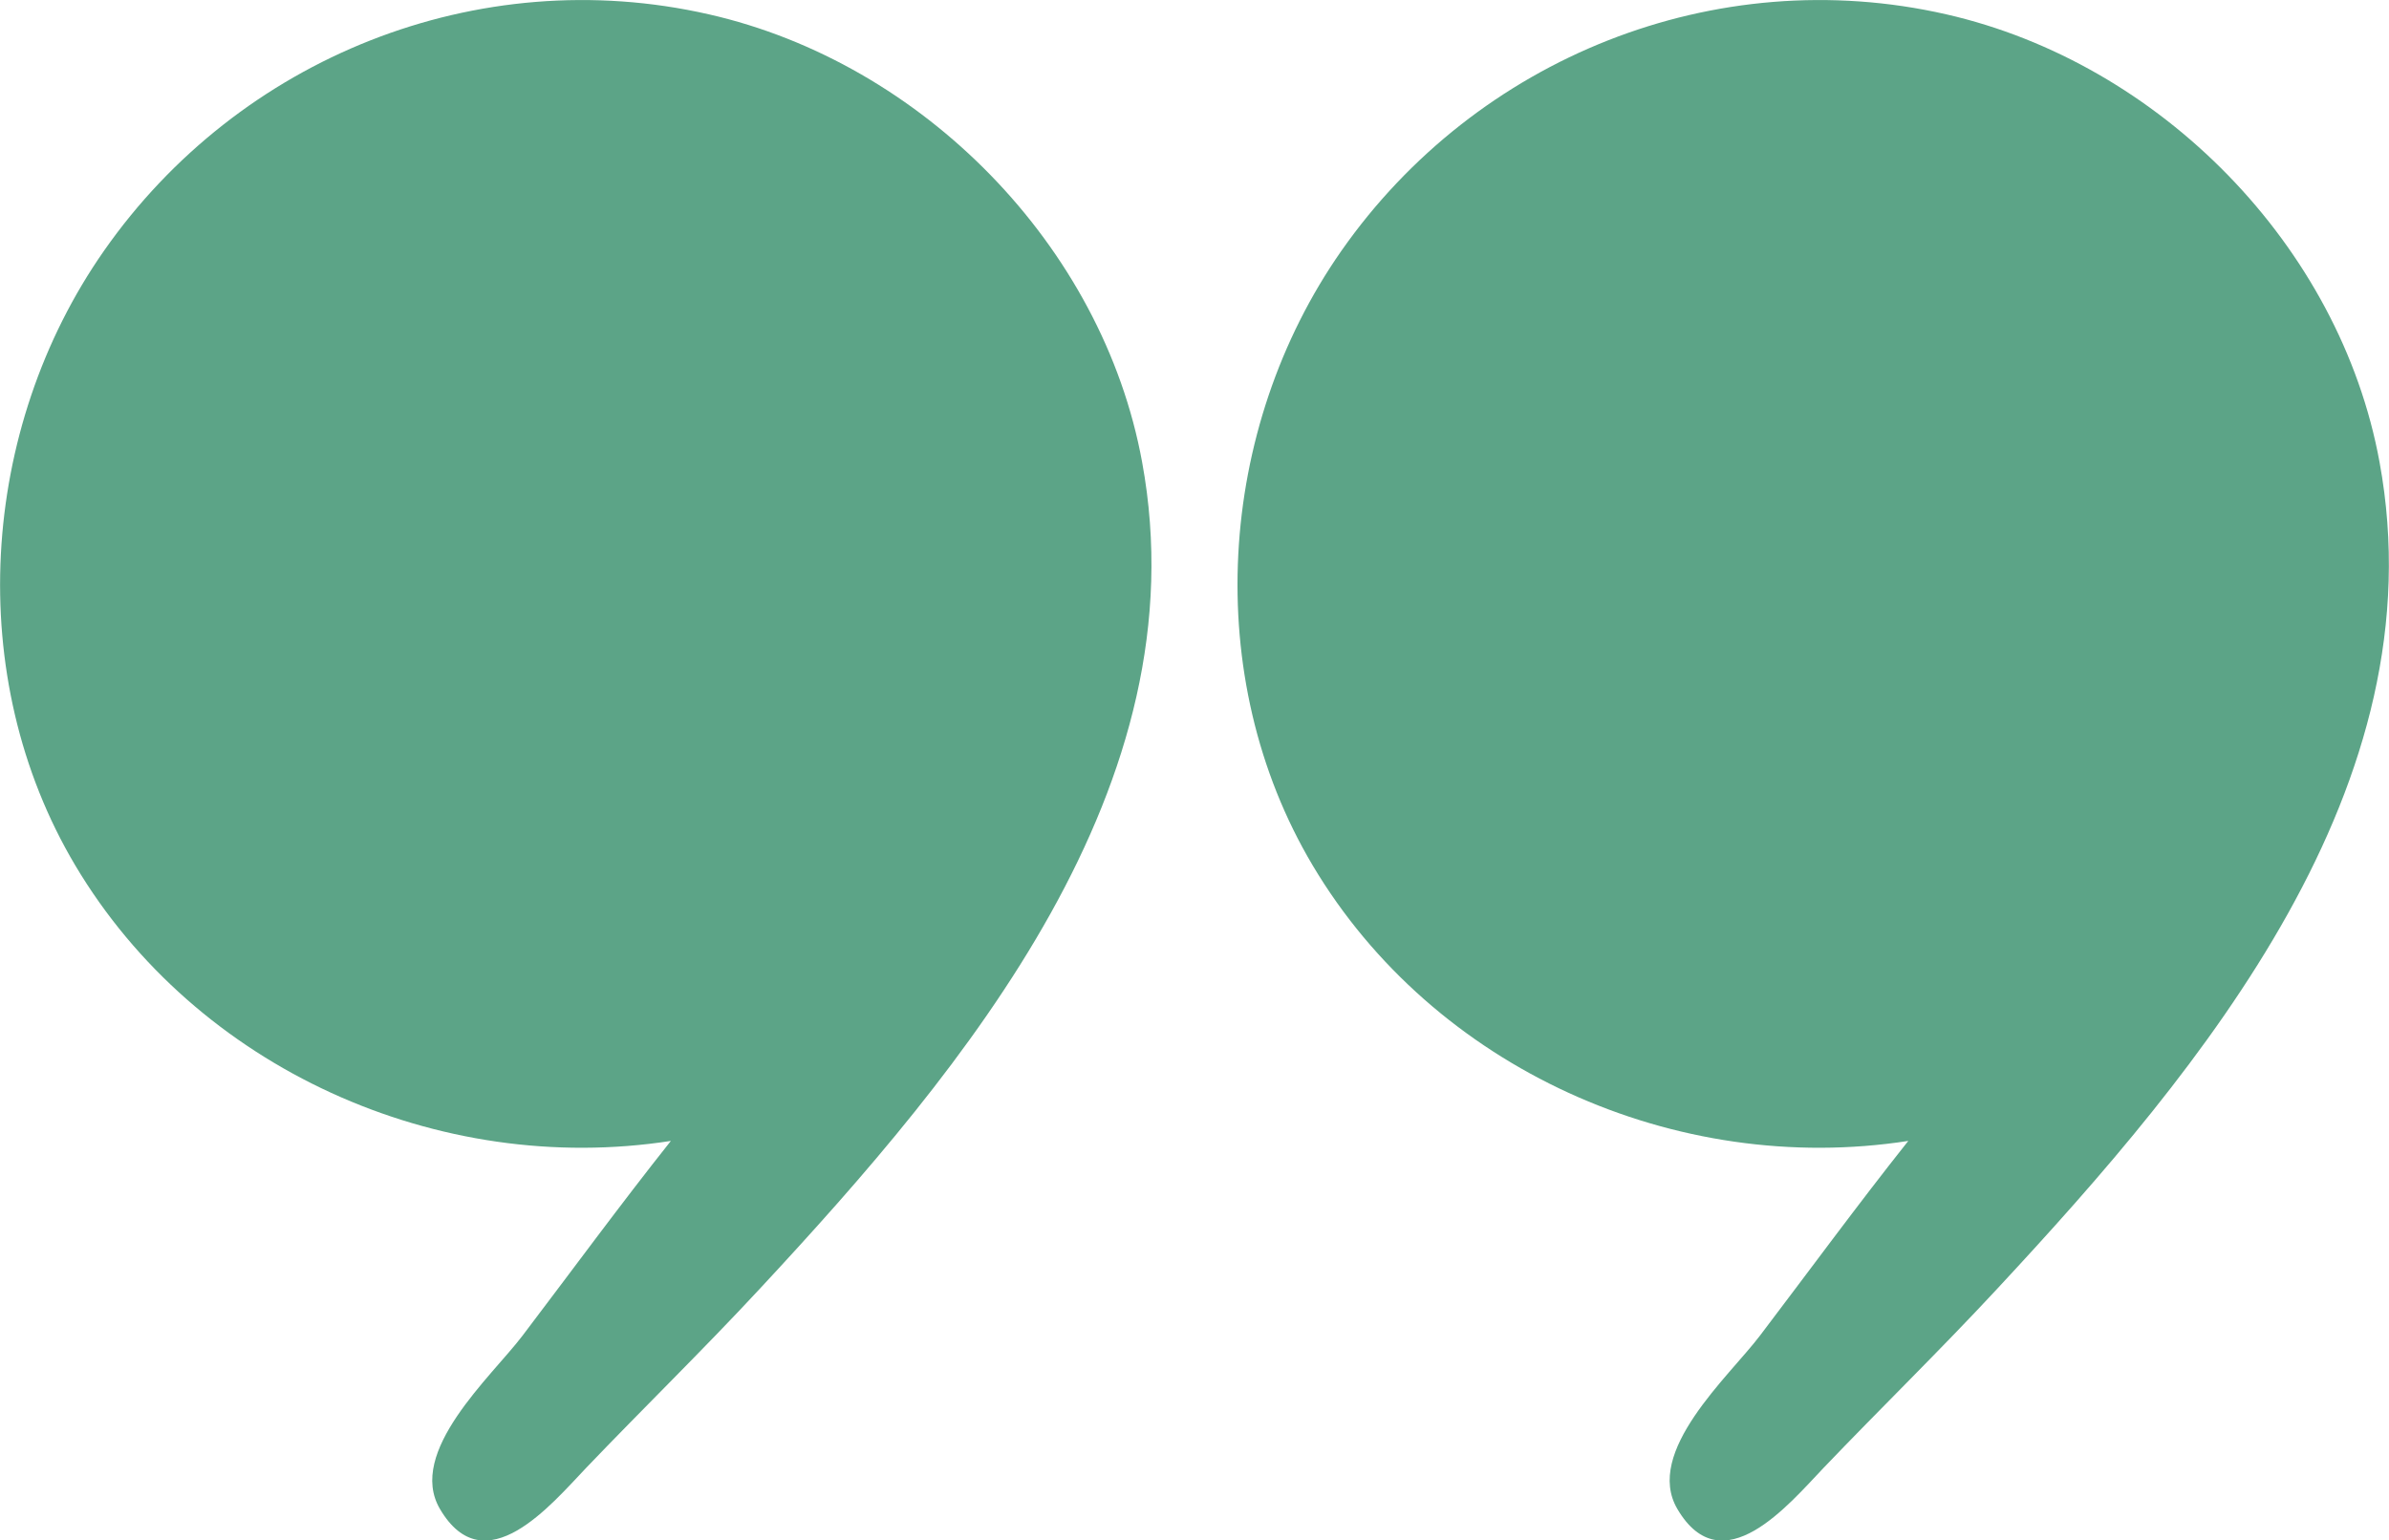
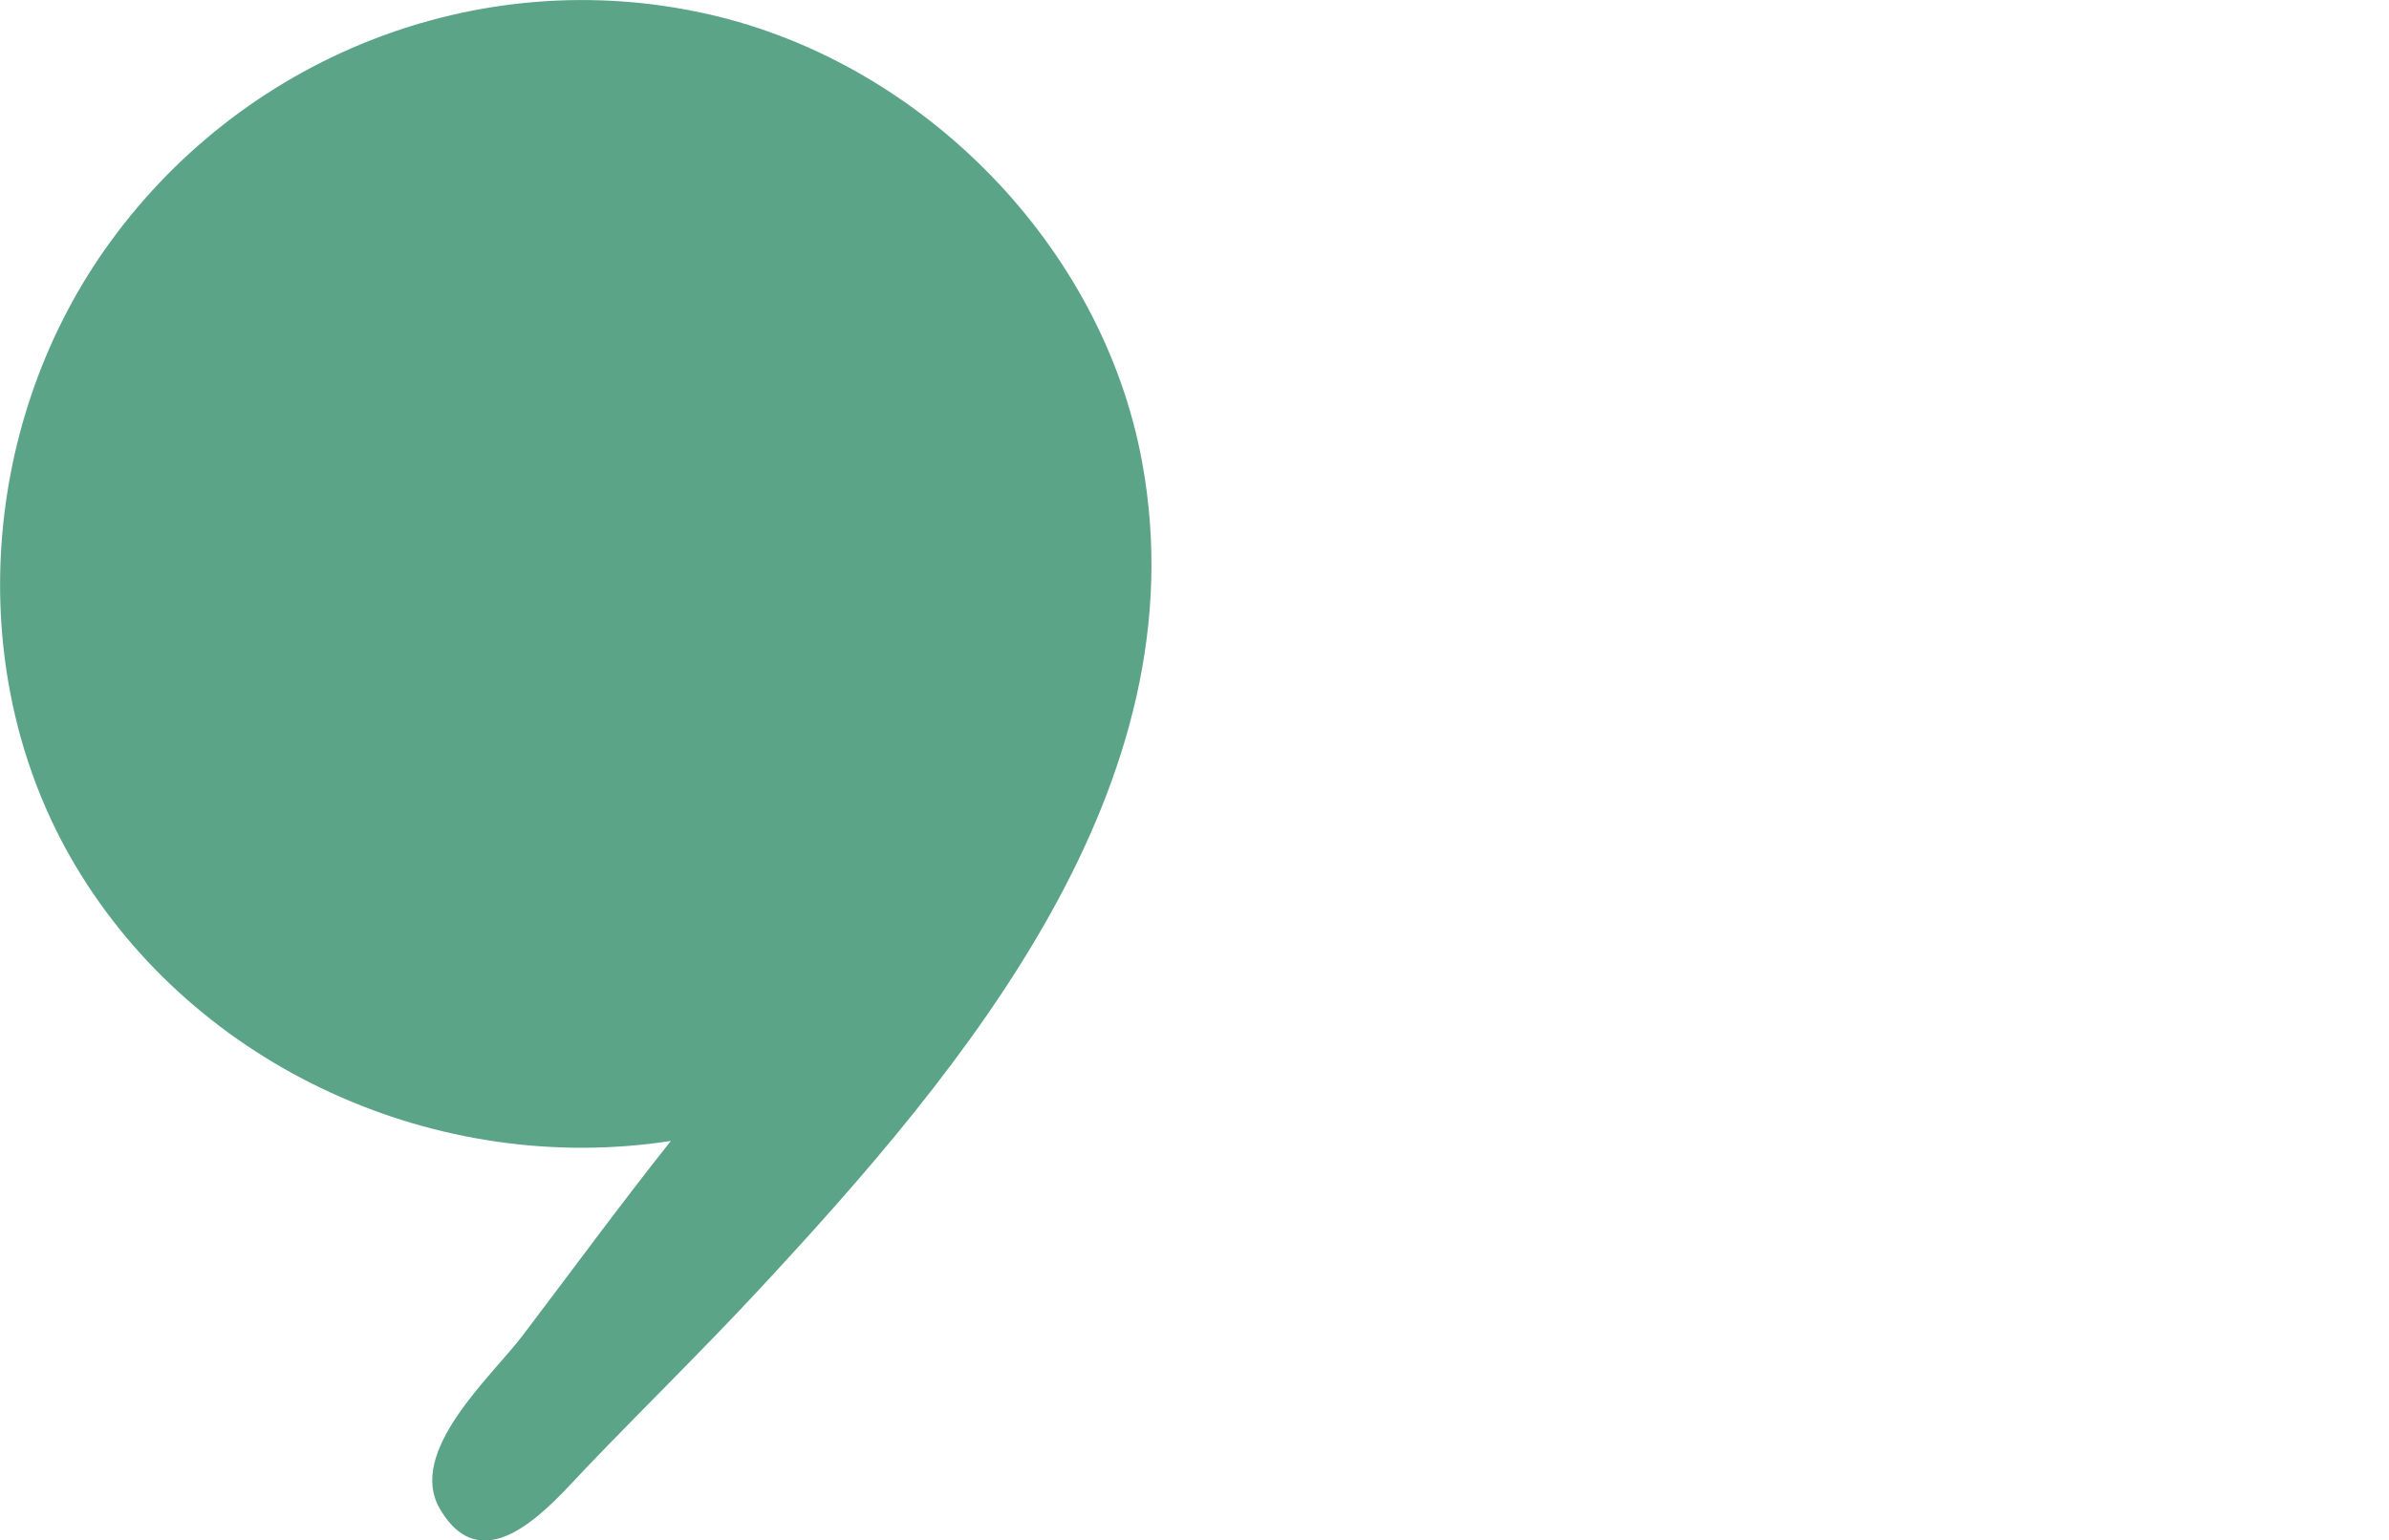
<svg xmlns="http://www.w3.org/2000/svg" x="0px" y="0px" viewBox="0 0 108.54 70" style="vertical-align: middle; max-width: 100%; width: 100%;" width="100%">
  <g>
    <path d="M51.89,21C50.09,11.16,41.9,2.85,32.2,0.65C21.71-1.74,10.86,2.62,4.73,11.39   c-5.67,8.1-6.4,19.38-1.31,27.94c5.49,9.23,16.5,14.16,27.06,12.52c-2.31,2.91-4.5,5.9-6.74,8.85c-1.41,1.86-5.28,5.28-3.75,7.88   c2.03,3.45,5.06-0.21,6.63-1.86c2.61-2.73,5.32-5.37,7.89-8.14C43.89,48.49,54.59,35.69,51.89,21z" fill="rgb(92,164,135)" />
-     <path d="M108.11,21c-1.8-9.84-9.99-18.14-19.69-20.35C77.94-1.74,67.09,2.62,60.95,11.39   c-5.67,8.1-6.4,19.38-1.31,27.94c5.49,9.23,16.5,14.16,27.06,12.52c-2.31,2.91-4.5,5.9-6.74,8.85c-1.41,1.86-5.28,5.28-3.75,7.88   c2.03,3.45,5.06-0.21,6.63-1.86c2.61-2.73,5.32-5.37,7.89-8.14C100.11,48.49,110.81,35.69,108.11,21z" fill="rgb(92,164,135)" />
  </g>
</svg>